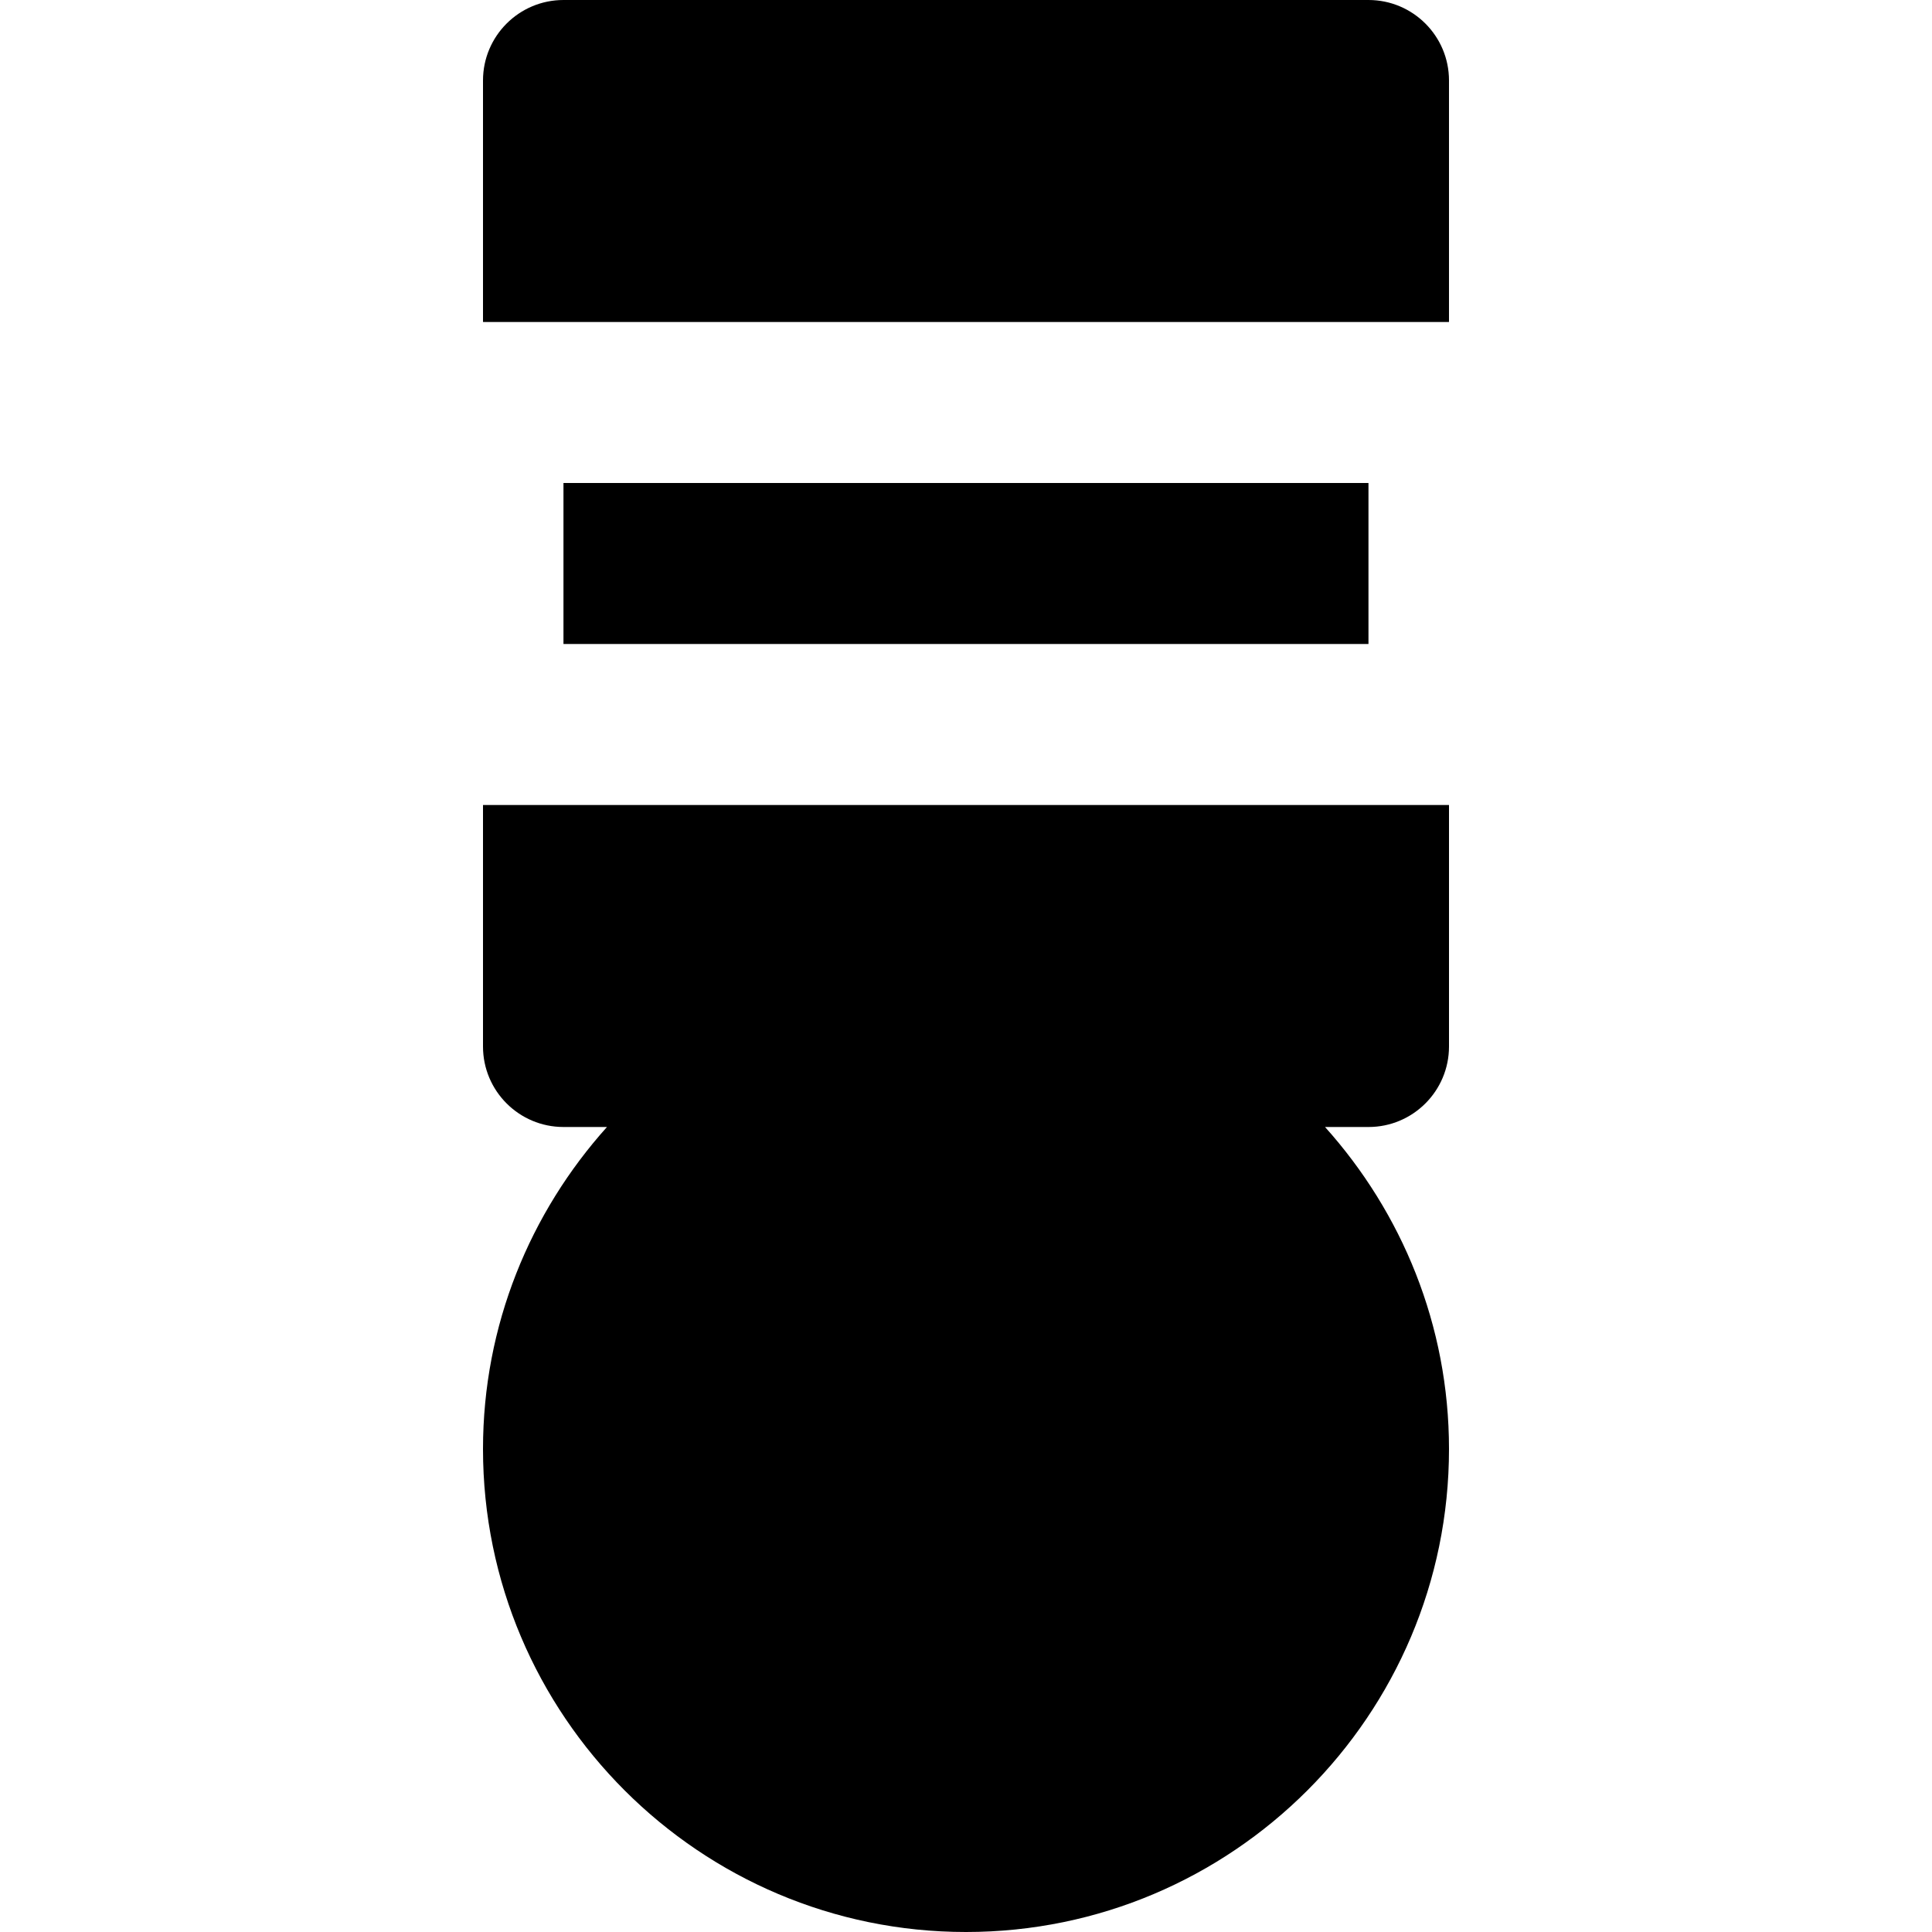
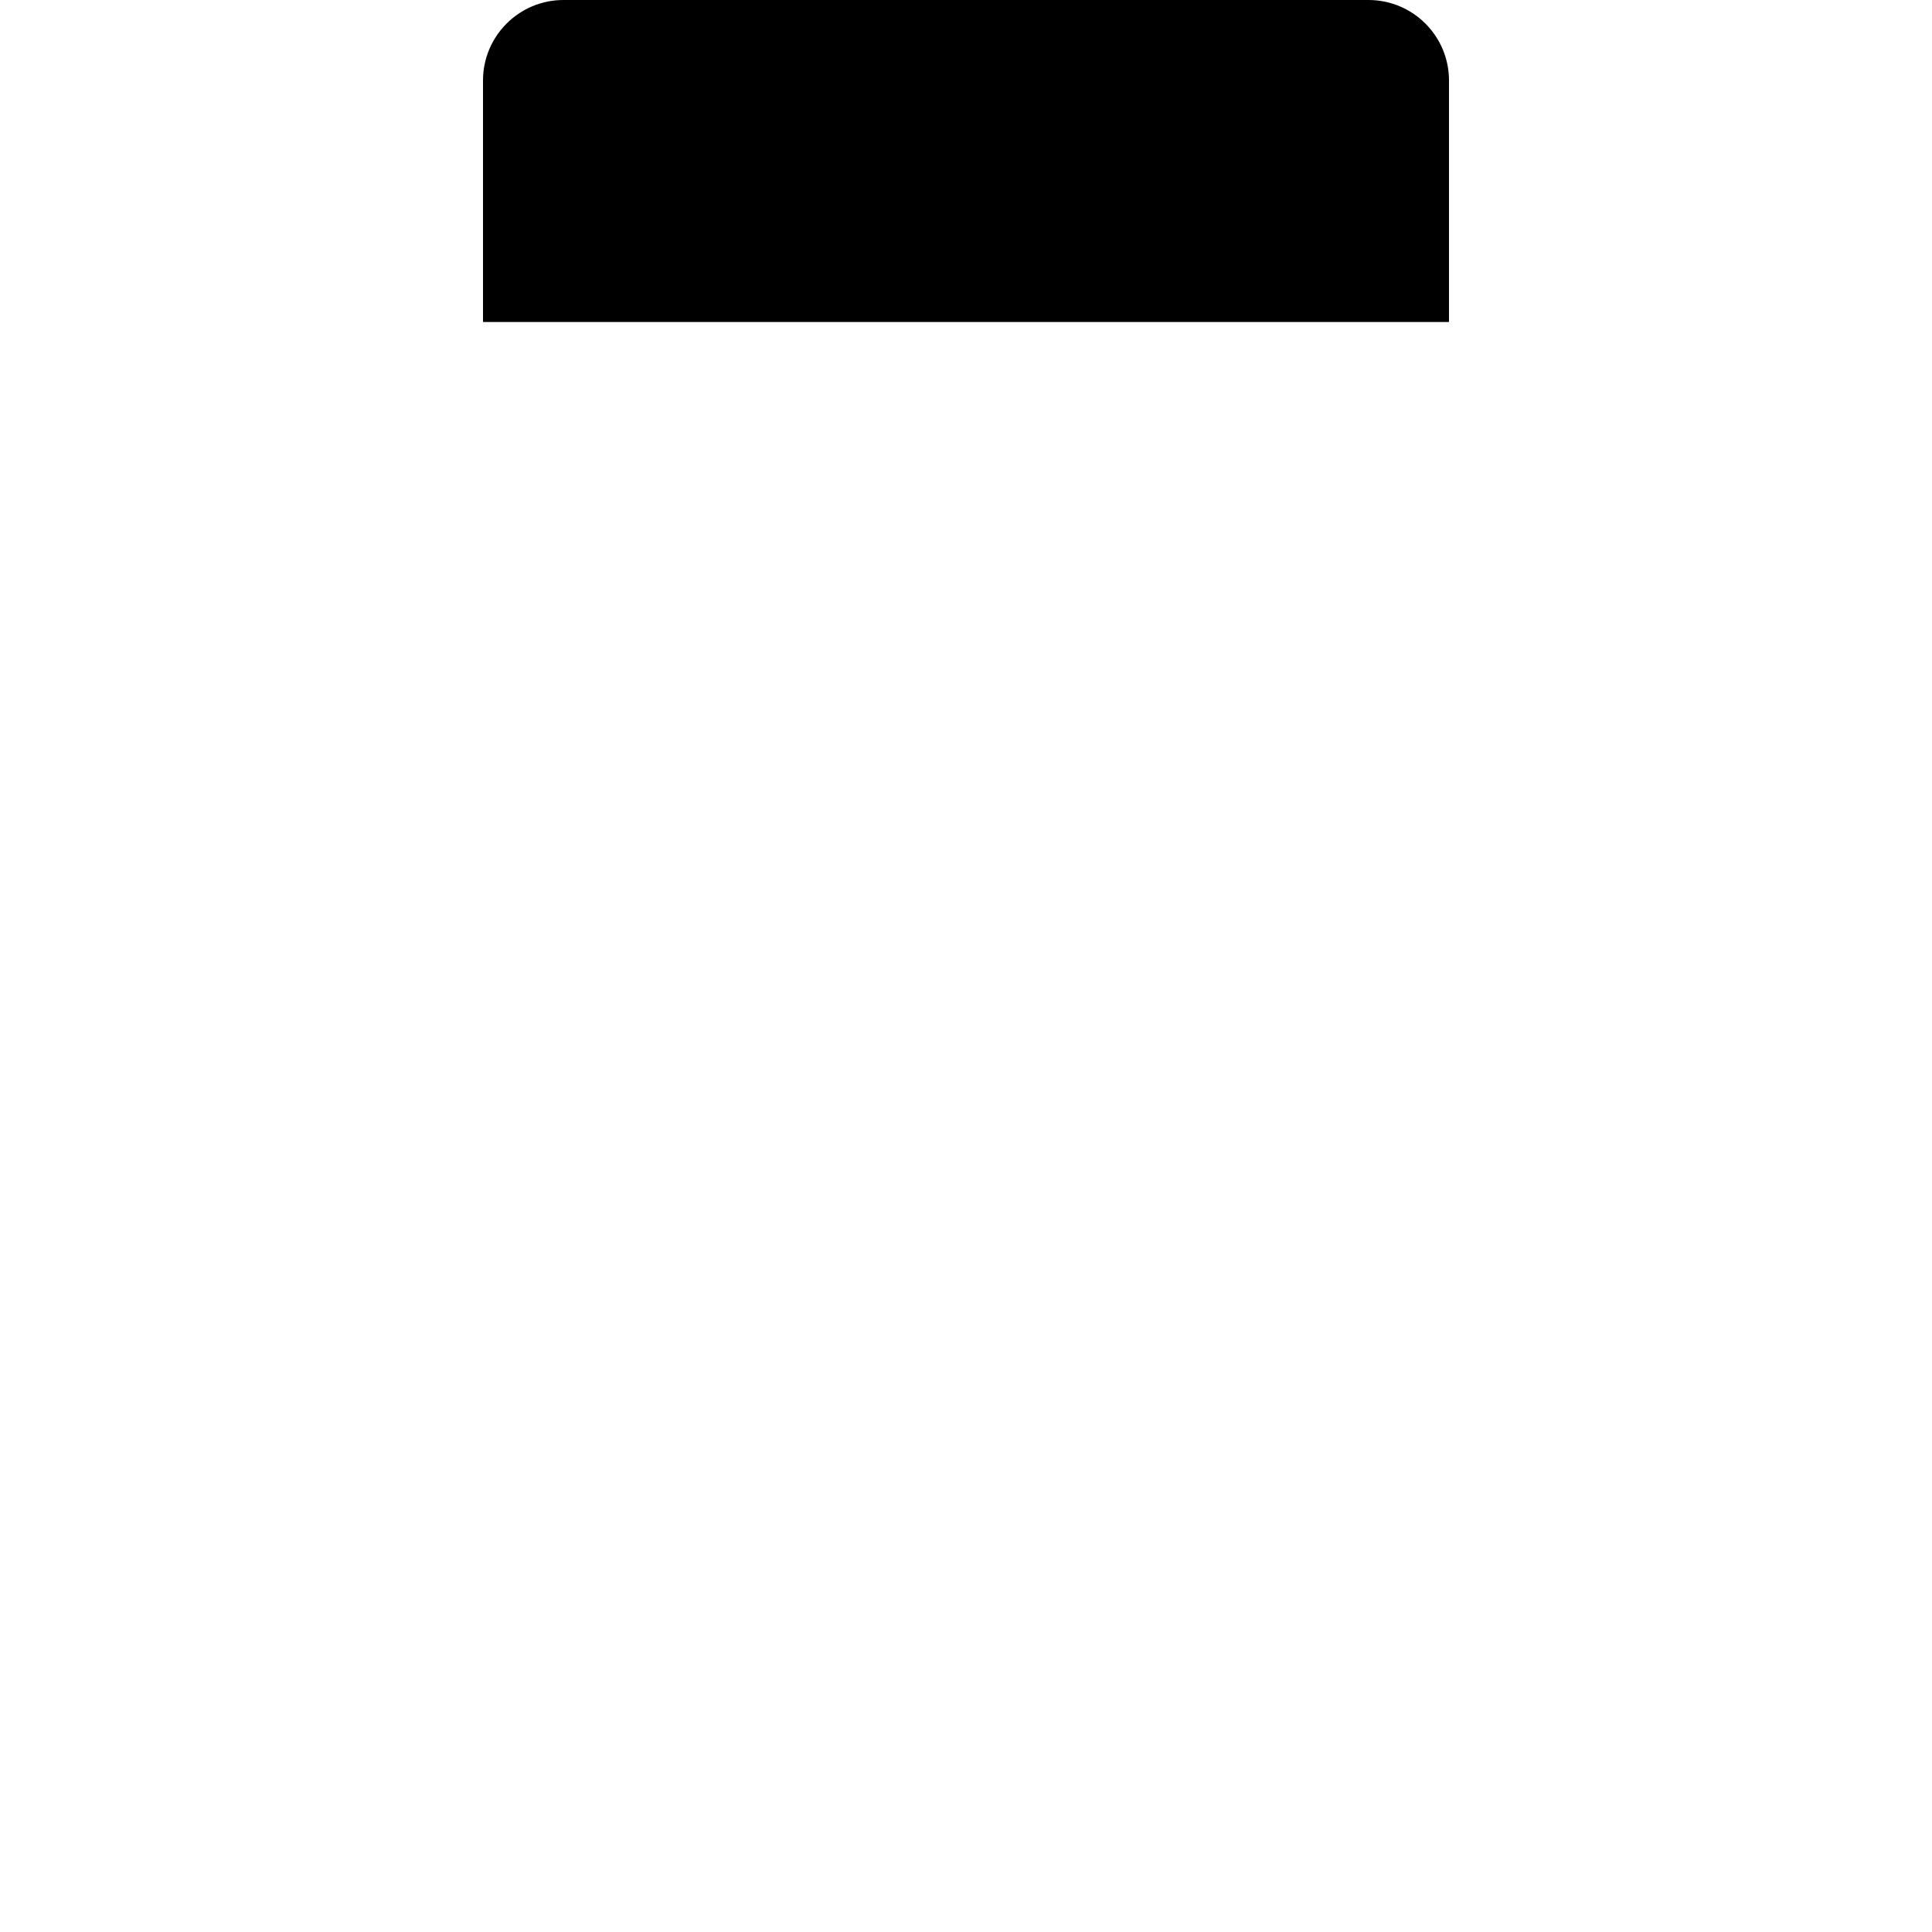
<svg xmlns="http://www.w3.org/2000/svg" fill="#000000" version="1.1" id="Layer_1" viewBox="0 0 512 512" xml:space="preserve">
  <g>
    <g>
      <g>
        <path d="M362.667,0H149.333C137.557,0,128,9.557,128,21.333v63.872c0,0.043,0.021,0.085,0.021,0.128h255.957     c0-0.043,0.021-0.085,0.021-0.128V21.333C384,9.557,374.443,0,362.667,0z" />
-         <path d="M128,277.333c0,11.776,9.557,21.333,21.333,21.333h11.52C140.501,321.344,128,351.189,128,384     c0,70.592,57.408,128,128,128s128-57.408,128-128c0-32.811-12.501-62.656-32.853-85.333h11.52     c11.776,0,21.333-9.557,21.333-21.333v-64H128V277.333z" />
-         <rect x="149.325" y="127.998" width="213.333" height="42.667" />
      </g>
    </g>
  </g>
</svg>